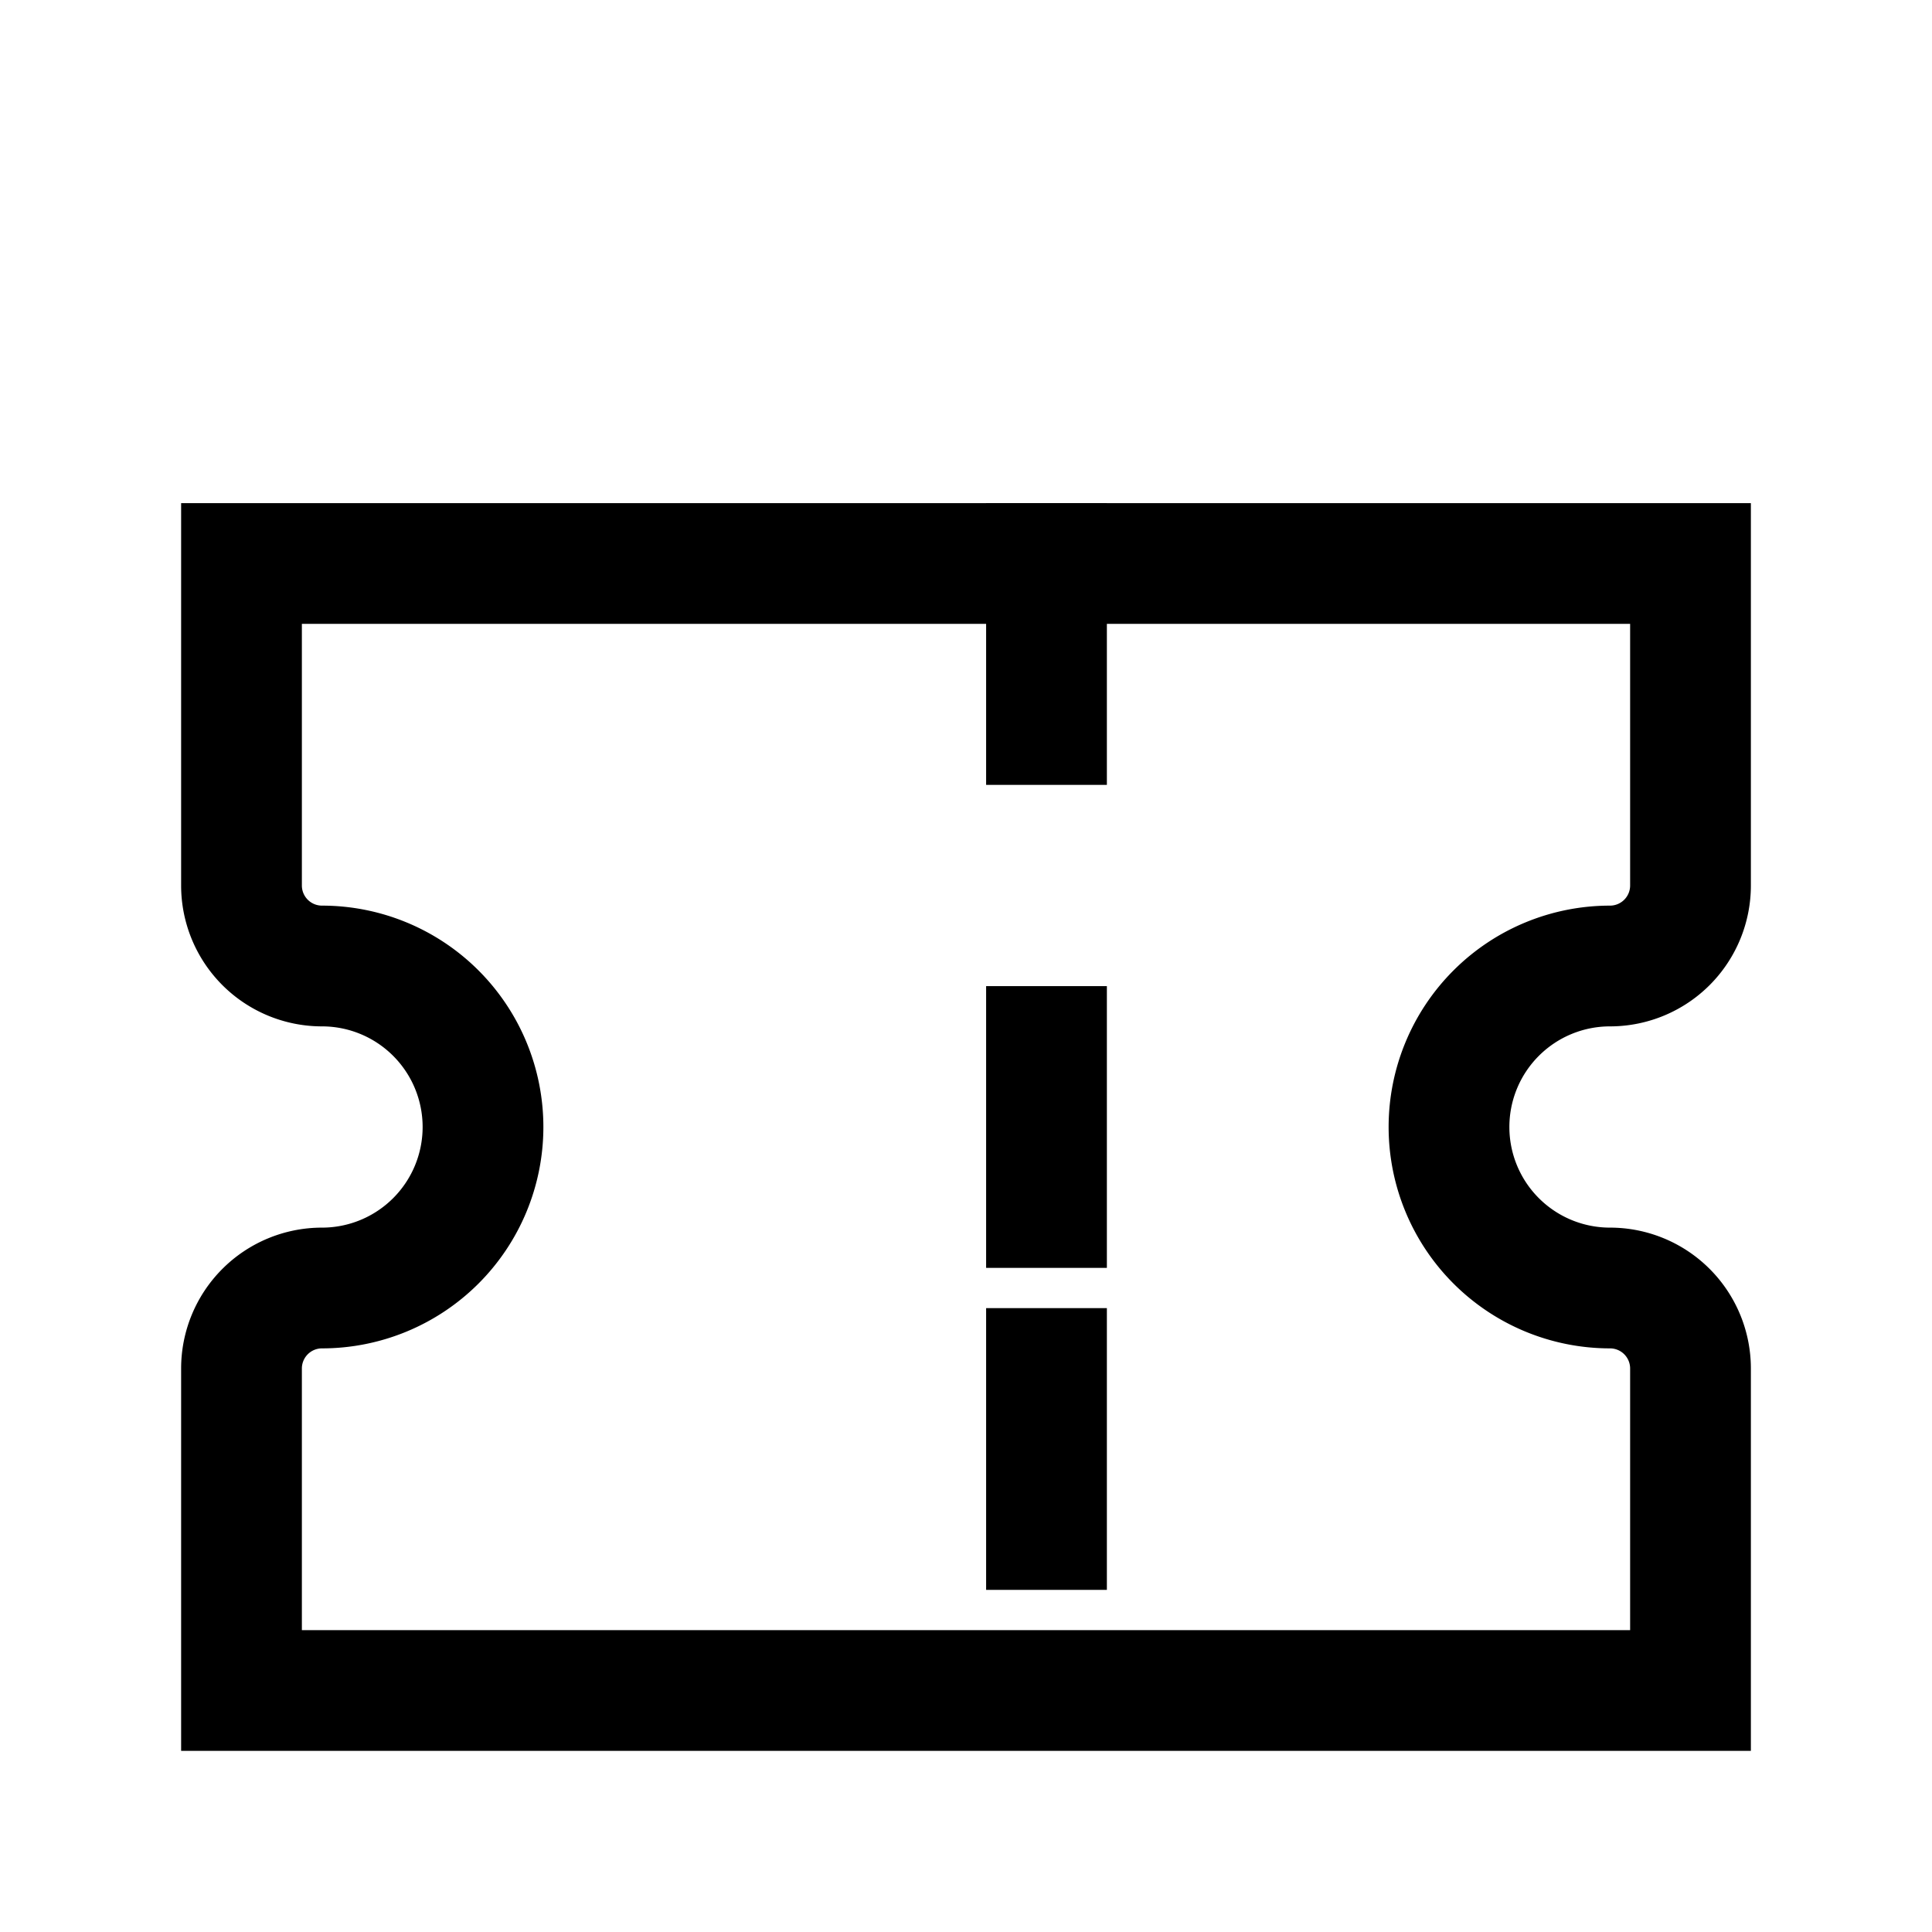
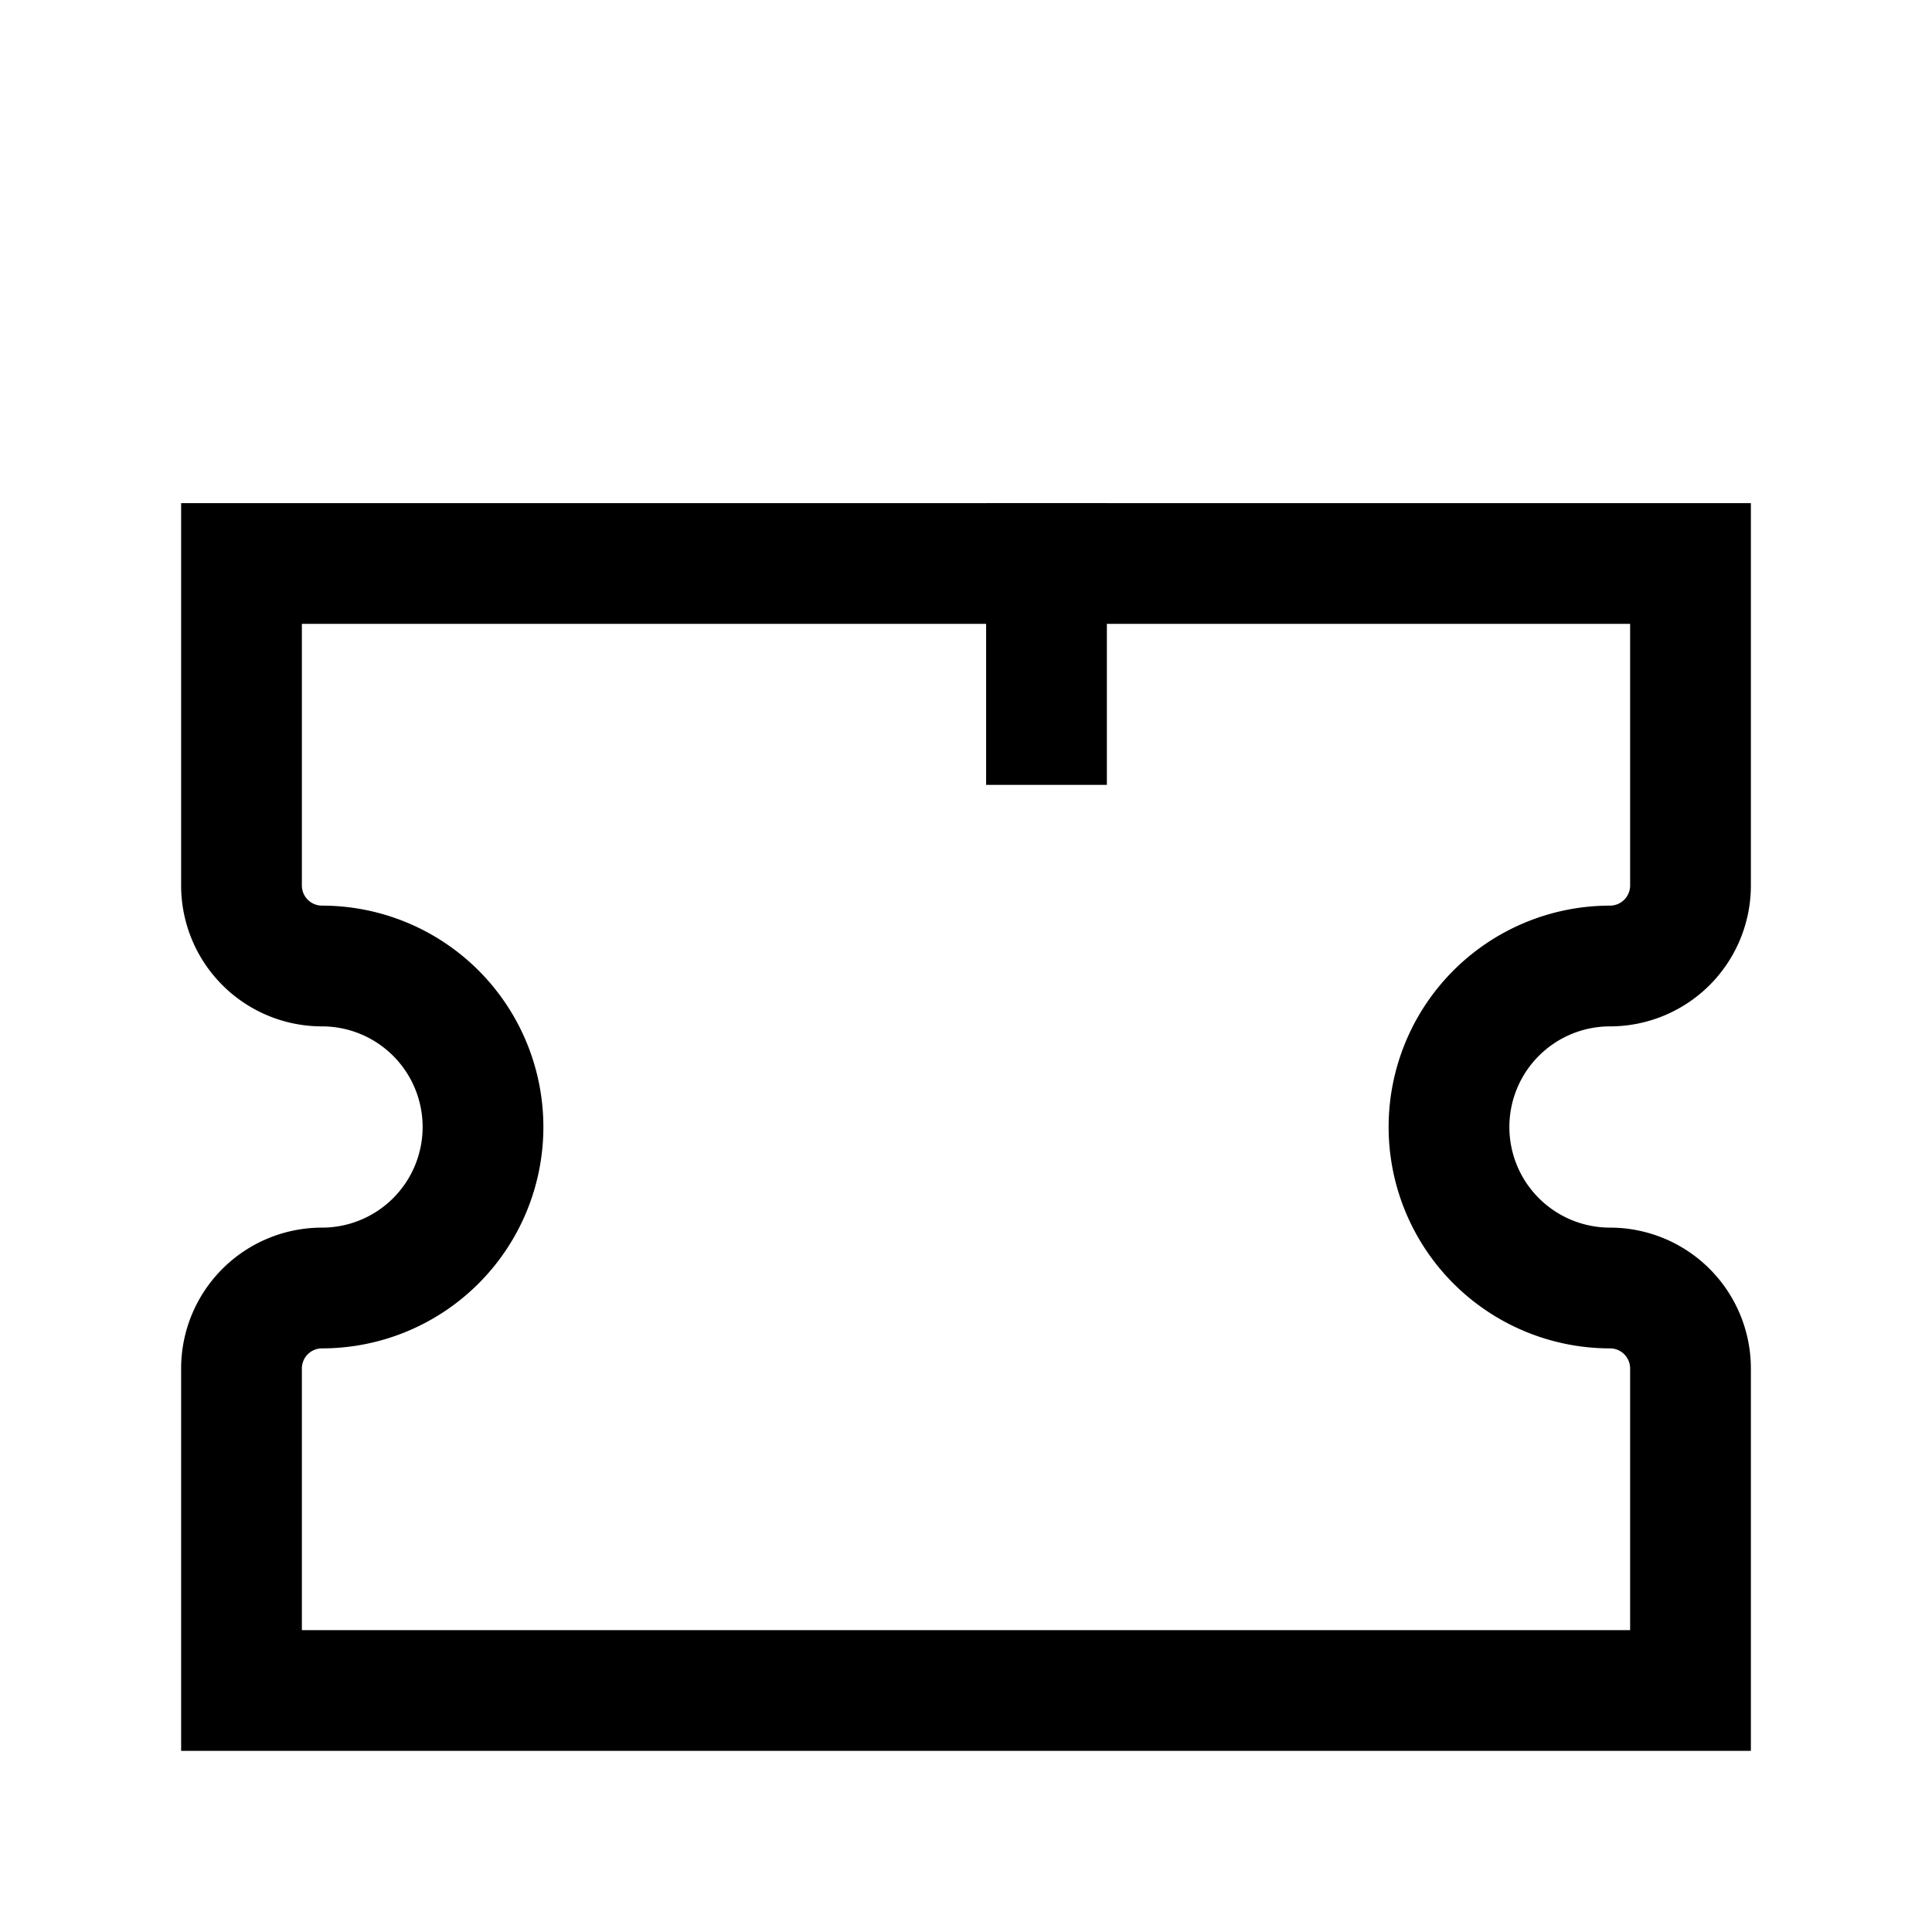
<svg xmlns="http://www.w3.org/2000/svg" width="24" height="24" viewBox="0 0 24 24" fill="none" stroke="currentColor" stroke-width="1.5" stroke-linecap="square" stroke-linejoin="miter">
  <path d="M3 7v4a1 1 0 0 0 1 1 2 2 0 0 1 0 4 1 1 0 0 0-1 1v4h18v-4a1 1 0 0 0-1-1 2 2 0 0 1 0-4 1 1 0 0 0 1-1V7z" />
  <path d="M13 7v2" />
-   <path d="M13 13v2" />
-   <path d="M13 17v2" />
</svg>